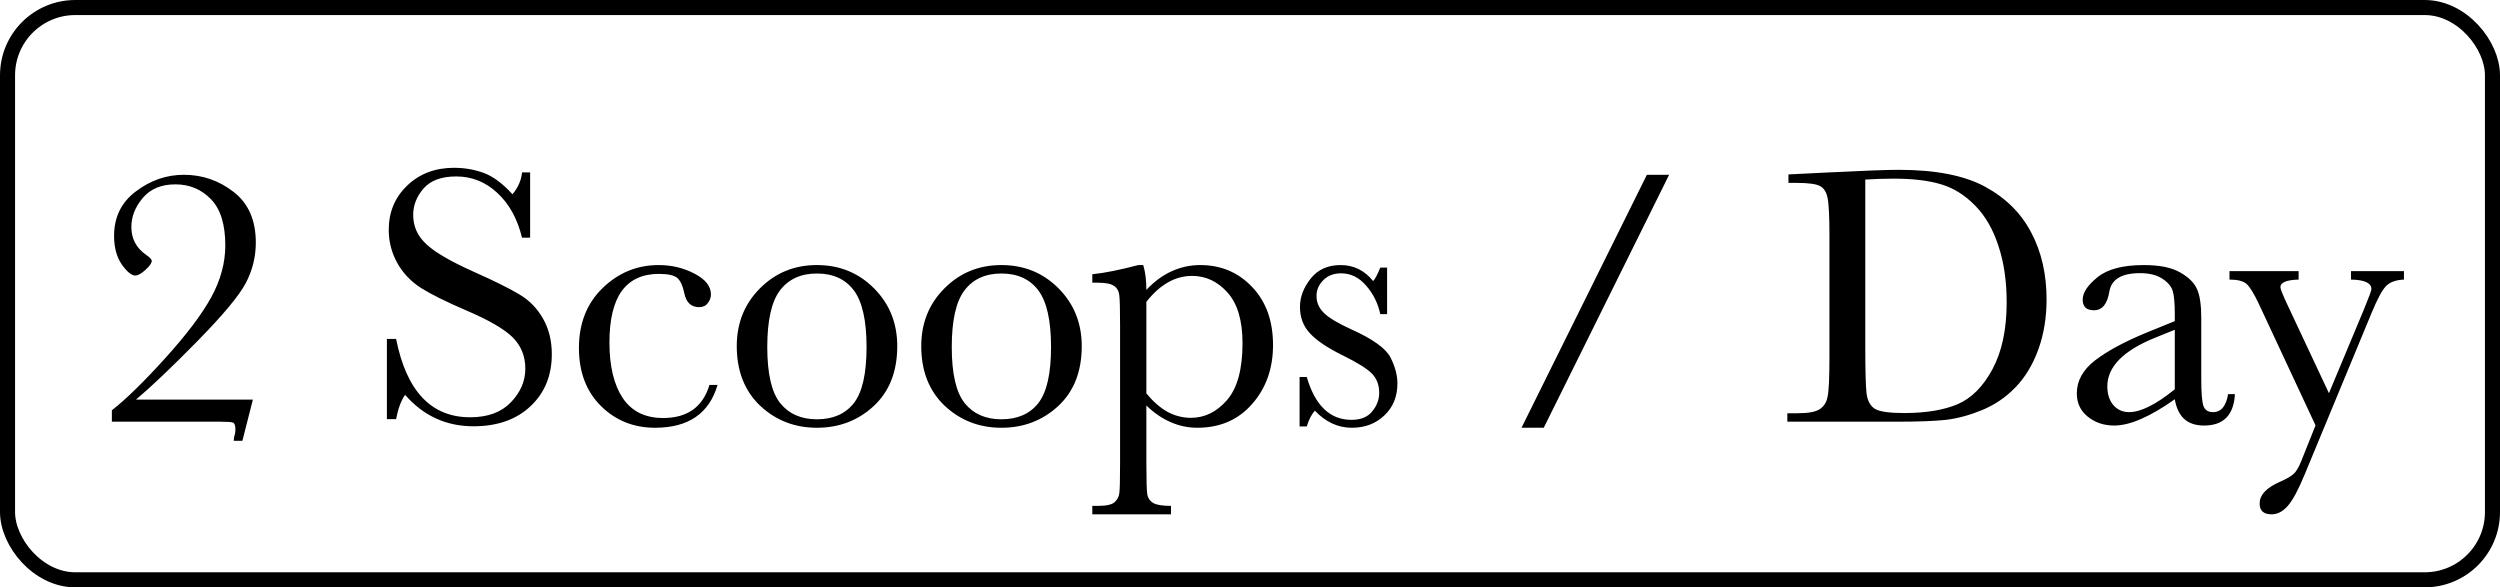
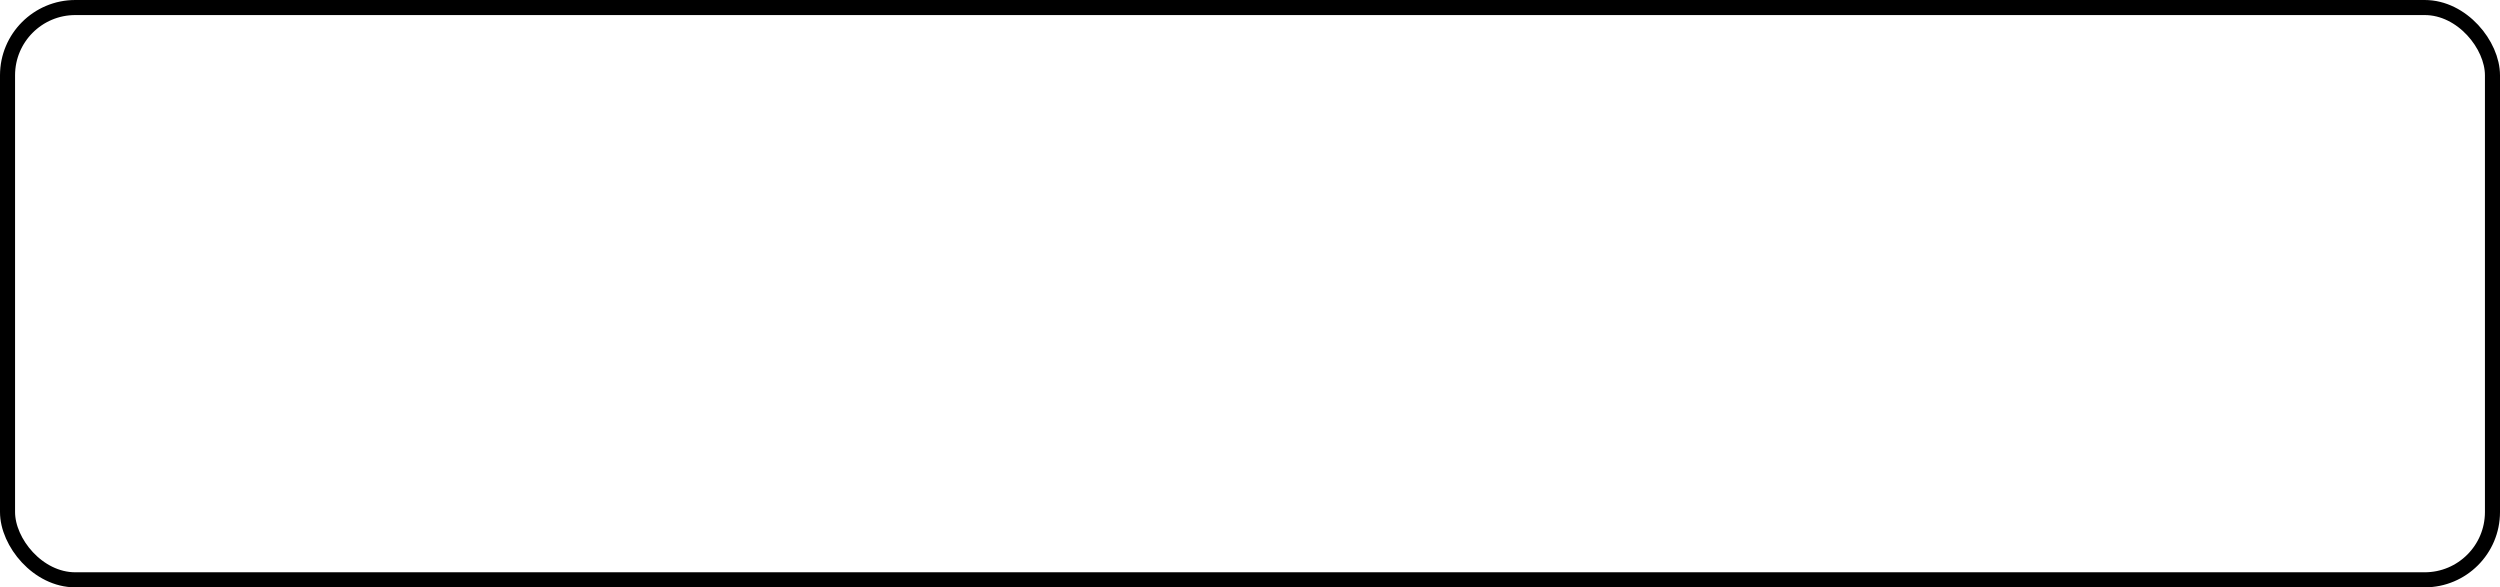
<svg xmlns="http://www.w3.org/2000/svg" fill="none" viewBox="0 0 166 39" height="39" width="166">
-   <path fill="black" d="M7.428 28V27.243C8.356 26.519 9.528 25.375 10.944 23.813C12.368 22.242 13.393 20.887 14.02 19.748C14.647 18.609 14.96 17.457 14.96 16.294C14.96 14.902 14.643 13.88 14.008 13.229C13.373 12.57 12.584 12.241 11.64 12.241C10.712 12.241 9.992 12.542 9.479 13.144C8.974 13.746 8.722 14.389 8.722 15.073C8.722 15.854 9.052 16.473 9.711 16.928C9.955 17.099 10.077 17.229 10.077 17.319C10.077 17.465 9.939 17.665 9.662 17.917C9.385 18.169 9.158 18.295 8.979 18.295C8.734 18.295 8.437 18.051 8.087 17.563C7.746 17.067 7.575 16.432 7.575 15.659C7.575 14.414 8.059 13.429 9.027 12.705C9.996 11.972 11.058 11.606 12.213 11.606C13.434 11.606 14.533 11.984 15.509 12.741C16.494 13.498 16.986 14.621 16.986 16.11C16.986 17.046 16.767 17.937 16.327 18.784C15.888 19.622 14.818 20.908 13.117 22.641C11.424 24.366 10.061 25.664 9.027 26.535H16.791L16.095 29.27H15.521C15.521 29.123 15.546 28.977 15.595 28.83C15.619 28.749 15.631 28.639 15.631 28.5C15.631 28.256 15.579 28.11 15.473 28.061C15.367 28.02 15.082 28 14.618 28H7.428ZM25.69 27.829V22.507H26.301C26.992 25.974 28.632 27.707 31.22 27.707C32.384 27.707 33.283 27.377 33.918 26.718C34.561 26.051 34.882 25.306 34.882 24.484C34.882 23.654 34.602 22.959 34.04 22.397C33.478 21.844 32.453 21.25 30.964 20.615C29.637 20.045 28.636 19.549 27.961 19.125C27.285 18.694 26.756 18.137 26.374 17.453C26 16.77 25.812 16.041 25.812 15.268C25.812 14.088 26.219 13.107 27.033 12.326C27.855 11.537 28.893 11.142 30.146 11.142C30.846 11.142 31.505 11.256 32.123 11.484C32.742 11.712 33.377 12.184 34.028 12.9C34.402 12.452 34.614 11.968 34.663 11.447H35.2V15.781H34.663C34.353 14.519 33.804 13.527 33.015 12.802C32.233 12.078 31.326 11.716 30.293 11.716C29.308 11.716 28.584 11.984 28.12 12.521C27.664 13.05 27.436 13.632 27.436 14.267C27.436 15.032 27.725 15.679 28.303 16.208C28.872 16.745 29.902 17.347 31.391 18.015C32.815 18.649 33.849 19.162 34.492 19.553C35.143 19.935 35.664 20.468 36.054 21.152C36.445 21.835 36.64 22.625 36.64 23.52C36.64 24.936 36.168 26.088 35.224 26.975C34.28 27.862 33.019 28.305 31.44 28.305C29.625 28.305 28.111 27.609 26.899 26.218C26.63 26.6 26.431 27.137 26.301 27.829H25.69ZM47.108 25.559H47.645C47.092 27.455 45.708 28.403 43.495 28.403C42.071 28.403 40.87 27.919 39.894 26.95C38.925 25.982 38.441 24.7 38.441 23.105C38.441 21.469 38.966 20.143 40.016 19.125C41.065 18.108 42.306 17.6 43.739 17.6C44.601 17.6 45.395 17.791 46.119 18.173C46.843 18.548 47.206 19.008 47.206 19.553C47.206 19.756 47.136 19.947 46.998 20.127C46.868 20.305 46.677 20.395 46.424 20.395C45.887 20.395 45.558 20.082 45.435 19.455C45.338 18.983 45.187 18.654 44.984 18.466C44.772 18.279 44.361 18.186 43.751 18.186C42.66 18.186 41.839 18.564 41.285 19.321C40.74 20.078 40.467 21.217 40.467 22.739C40.467 24.309 40.76 25.538 41.346 26.425C41.94 27.312 42.835 27.756 44.032 27.756C45.643 27.756 46.669 27.023 47.108 25.559ZM48.921 22.983C48.921 21.453 49.434 20.175 50.459 19.15C51.484 18.116 52.746 17.6 54.243 17.6C55.749 17.6 57.014 18.116 58.04 19.15C59.065 20.183 59.578 21.461 59.578 22.983C59.578 24.668 59.057 25.994 58.015 26.962C56.974 27.923 55.716 28.403 54.243 28.403C52.77 28.403 51.513 27.915 50.471 26.938C49.438 25.953 48.921 24.635 48.921 22.983ZM50.947 23.044C50.947 24.818 51.236 26.063 51.814 26.779C52.392 27.487 53.202 27.841 54.243 27.841C55.309 27.841 56.123 27.487 56.685 26.779C57.254 26.063 57.539 24.818 57.539 23.044C57.539 21.286 57.258 20.033 56.697 19.284C56.135 18.535 55.317 18.161 54.243 18.161C53.177 18.161 52.359 18.535 51.79 19.284C51.228 20.025 50.947 21.278 50.947 23.044ZM61.171 22.983C61.171 21.453 61.684 20.175 62.709 19.15C63.734 18.116 64.996 17.6 66.493 17.6C67.999 17.6 69.264 18.116 70.29 19.15C71.315 20.183 71.828 21.461 71.828 22.983C71.828 24.668 71.307 25.994 70.265 26.962C69.224 27.923 67.966 28.403 66.493 28.403C65.02 28.403 63.763 27.915 62.721 26.938C61.688 25.953 61.171 24.635 61.171 22.983ZM63.197 23.044C63.197 24.818 63.486 26.063 64.064 26.779C64.642 27.487 65.451 27.841 66.493 27.841C67.559 27.841 68.373 27.487 68.935 26.779C69.504 26.063 69.789 24.818 69.789 23.044C69.789 21.286 69.508 20.033 68.947 19.284C68.385 18.535 67.567 18.161 66.493 18.161C65.427 18.161 64.609 18.535 64.04 19.284C63.478 20.025 63.197 21.278 63.197 23.044ZM75.582 17.6H75.911C76.049 18.055 76.119 18.605 76.119 19.248C76.639 18.694 77.197 18.283 77.791 18.015C78.393 17.738 79.028 17.6 79.695 17.6C81.079 17.6 82.23 18.088 83.15 19.064C84.07 20.033 84.529 21.315 84.529 22.91C84.529 24.472 84.065 25.778 83.138 26.828C82.218 27.878 81.005 28.403 79.5 28.403C78.882 28.403 78.287 28.277 77.718 28.024C77.156 27.78 76.623 27.414 76.119 26.926V30.722C76.119 31.878 76.139 32.582 76.18 32.834C76.228 33.086 76.359 33.273 76.57 33.395C76.782 33.526 77.177 33.591 77.754 33.591V34.152H72.53V33.591H72.896C73.474 33.591 73.848 33.505 74.019 33.334C74.198 33.172 74.3 32.972 74.324 32.736C74.357 32.508 74.373 31.837 74.373 30.722V21.64C74.373 20.574 74.357 19.903 74.324 19.626C74.3 19.349 74.186 19.138 73.982 18.991C73.779 18.845 73.417 18.771 72.896 18.771H72.53V18.21C73.335 18.129 74.353 17.925 75.582 17.6ZM76.119 26.12C76.558 26.657 77.022 27.064 77.51 27.341C78.007 27.609 78.528 27.744 79.073 27.744C79.992 27.744 80.794 27.349 81.478 26.56C82.161 25.77 82.503 24.513 82.503 22.788C82.503 21.29 82.173 20.171 81.514 19.431C80.855 18.69 80.07 18.32 79.158 18.32C78.597 18.32 78.064 18.462 77.559 18.747C77.055 19.032 76.574 19.463 76.119 20.041V26.12ZM86.293 28.317V25.034H86.769C87.323 26.93 88.312 27.878 89.736 27.878C90.354 27.878 90.814 27.691 91.115 27.316C91.424 26.942 91.579 26.531 91.579 26.084C91.579 25.563 91.416 25.135 91.091 24.802C90.757 24.468 90.11 24.065 89.15 23.593C88.141 23.097 87.416 22.609 86.977 22.128C86.538 21.656 86.318 21.075 86.318 20.383C86.318 19.724 86.554 19.097 87.026 18.503C87.498 17.901 88.161 17.6 89.016 17.6C89.886 17.6 90.607 17.954 91.176 18.662C91.298 18.54 91.457 18.242 91.652 17.77H92.104V20.859H91.652C91.49 20.118 91.172 19.484 90.7 18.955C90.236 18.418 89.687 18.149 89.052 18.149C88.564 18.149 88.169 18.299 87.868 18.601C87.567 18.902 87.416 19.252 87.416 19.65C87.416 20.09 87.583 20.468 87.917 20.786C88.243 21.111 88.865 21.481 89.785 21.896C91.168 22.523 92.014 23.134 92.324 23.727C92.633 24.33 92.788 24.908 92.788 25.461C92.788 26.332 92.499 27.04 91.921 27.585C91.351 28.13 90.631 28.403 89.76 28.403C88.841 28.403 88.023 28.024 87.307 27.268C87.087 27.512 86.908 27.862 86.769 28.317H86.293ZM109.353 11.606H110.83L102.505 28.403H101.028L109.353 11.606ZM118.753 11.582L121.475 11.447C123.746 11.333 125.276 11.276 126.065 11.276C128.523 11.276 130.439 11.651 131.814 12.399C133.19 13.148 134.211 14.165 134.878 15.451C135.554 16.729 135.892 18.206 135.892 19.882C135.892 21.095 135.708 22.206 135.342 23.215C134.976 24.216 134.472 25.05 133.829 25.717C133.194 26.377 132.453 26.881 131.607 27.231C130.769 27.573 129.971 27.788 129.214 27.878C128.458 27.959 127.391 28 126.016 28H118.68V27.439H119.363C120.071 27.439 120.56 27.349 120.828 27.17C121.105 26.991 121.28 26.714 121.353 26.34C121.434 25.957 121.475 25.074 121.475 23.691V15.707C121.475 14.389 121.434 13.539 121.353 13.156C121.28 12.766 121.117 12.501 120.865 12.363C120.621 12.216 120.079 12.143 119.241 12.143H118.753V11.582ZM123.855 11.923V22.983C123.855 24.619 123.884 25.672 123.941 26.145C124.006 26.616 124.189 26.95 124.49 27.145C124.799 27.333 125.446 27.426 126.431 27.426C127.872 27.426 129.056 27.231 129.983 26.84C130.911 26.442 131.684 25.664 132.303 24.509C132.929 23.345 133.243 21.864 133.243 20.065C133.243 18.666 133.06 17.416 132.693 16.318C132.335 15.219 131.819 14.328 131.143 13.645C130.468 12.953 129.719 12.485 128.897 12.241C128.075 11.988 127.021 11.862 125.735 11.862C125.117 11.862 124.49 11.883 123.855 11.923ZM147.946 26.169H148.398C148.325 27.561 147.641 28.256 146.347 28.256C145.794 28.256 145.354 28.11 145.029 27.817C144.711 27.524 144.504 27.088 144.406 26.511C143.592 27.088 142.848 27.524 142.172 27.817C141.505 28.11 140.907 28.256 140.378 28.256C139.702 28.256 139.121 28.061 138.632 27.67C138.144 27.28 137.9 26.763 137.9 26.12C137.9 25.282 138.307 24.549 139.121 23.923C139.943 23.296 141.074 22.686 142.514 22.092L144.406 21.323V20.834C144.406 20.143 144.361 19.642 144.272 19.333C144.182 19.024 143.951 18.747 143.576 18.503C143.202 18.259 142.709 18.137 142.099 18.137C140.878 18.137 140.199 18.544 140.061 19.357C139.93 20.188 139.589 20.602 139.035 20.602C138.539 20.602 138.291 20.366 138.291 19.895C138.291 19.431 138.62 18.934 139.279 18.405C139.938 17.868 140.964 17.6 142.355 17.6C143.389 17.6 144.191 17.762 144.76 18.088C145.33 18.413 145.704 18.784 145.883 19.199C146.07 19.614 146.164 20.248 146.164 21.103V25.144C146.164 26.088 146.213 26.694 146.311 26.962C146.408 27.231 146.62 27.365 146.945 27.365C147.482 27.365 147.816 26.966 147.946 26.169ZM144.406 21.896L143.076 22.434C140.976 23.288 139.926 24.362 139.926 25.656C139.926 26.169 140.061 26.584 140.329 26.901C140.598 27.211 140.948 27.365 141.379 27.365C141.761 27.365 142.205 27.239 142.709 26.987C143.214 26.735 143.78 26.356 144.406 25.852V21.896ZM154.642 26.108L156.961 20.554C157.295 19.74 157.462 19.288 157.462 19.199C157.462 18.792 157.01 18.58 156.107 18.564V18.002H159.623V18.564C159.077 18.588 158.679 18.735 158.426 19.003C158.174 19.264 157.861 19.846 157.486 20.749L153.031 31.503C152.608 32.529 152.233 33.225 151.908 33.591C151.582 33.965 151.224 34.152 150.833 34.152C150.305 34.152 150.04 33.912 150.04 33.432C150.04 32.879 150.463 32.411 151.31 32.028C151.806 31.809 152.136 31.621 152.298 31.467C152.469 31.312 152.636 31.031 152.799 30.625L153.751 28.244L149.991 20.188C149.658 19.48 149.381 19.032 149.161 18.845C148.941 18.658 148.567 18.564 148.038 18.564V18.002H152.628V18.564C151.822 18.588 151.419 18.755 151.419 19.064C151.419 19.186 151.578 19.585 151.896 20.261L154.642 26.108Z" />
  <rect stroke="black" rx="4.5" height="38" width="165" y="0.5" x="0.5" />
</svg>